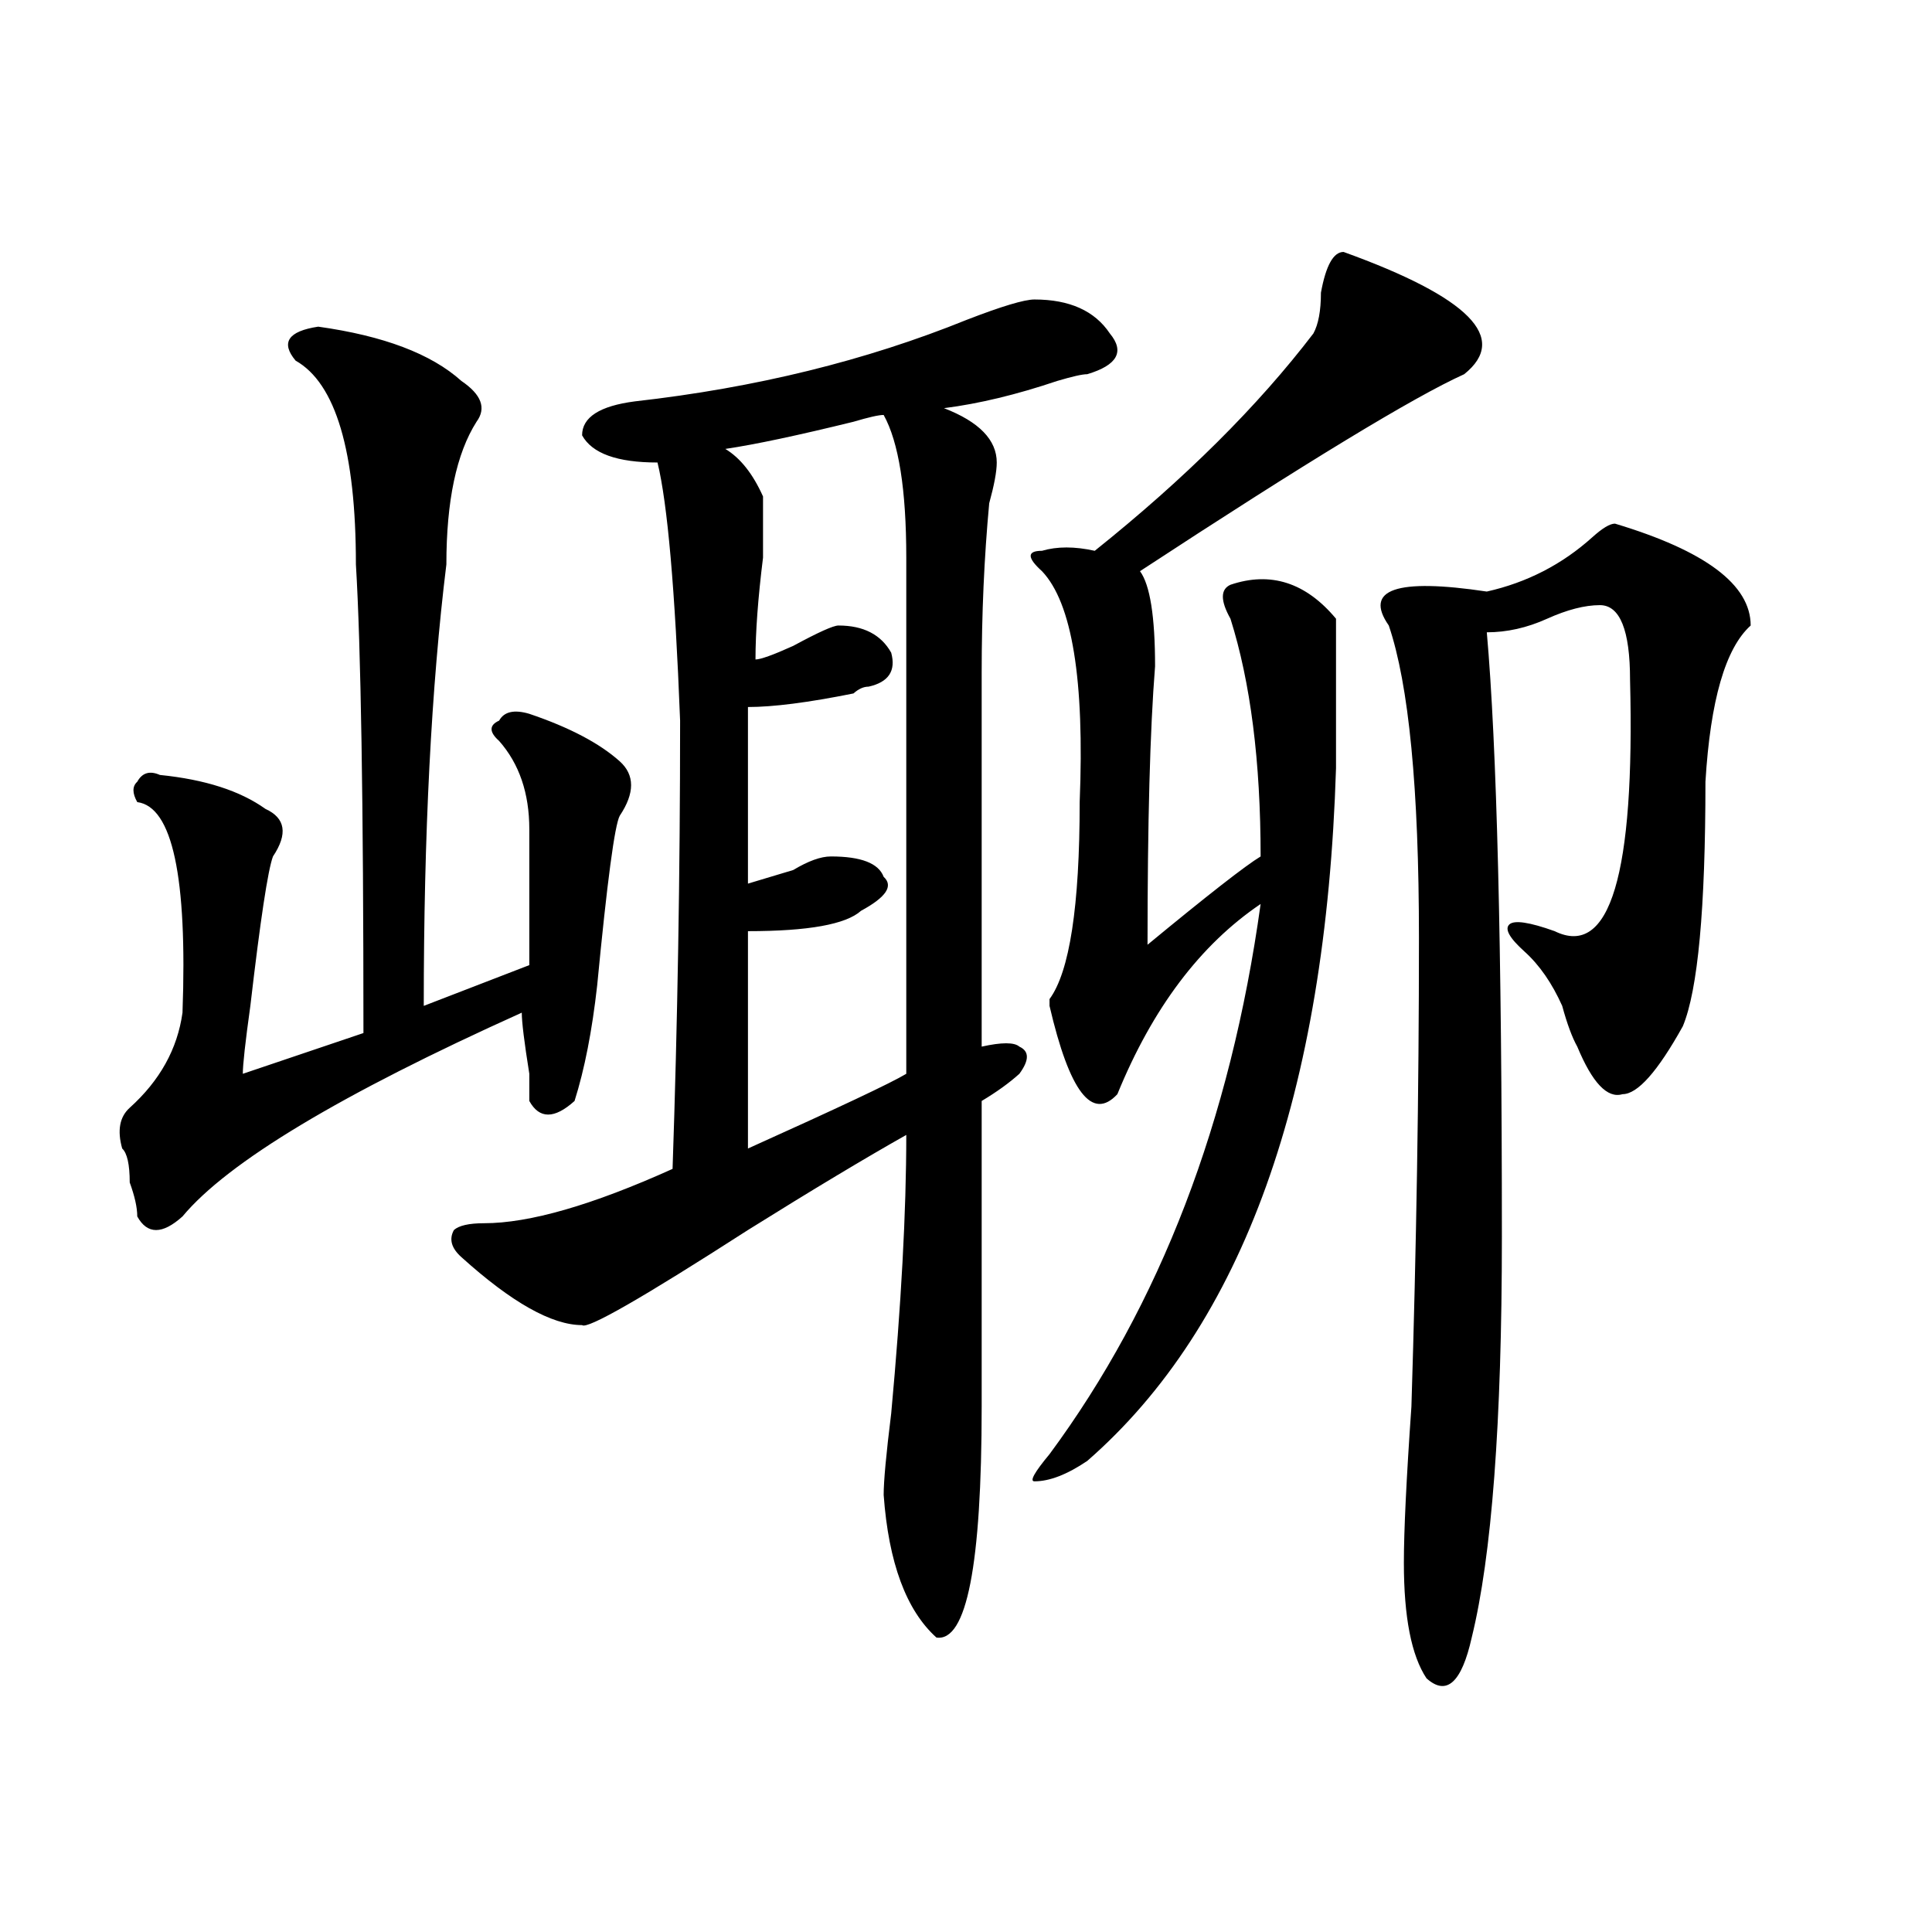
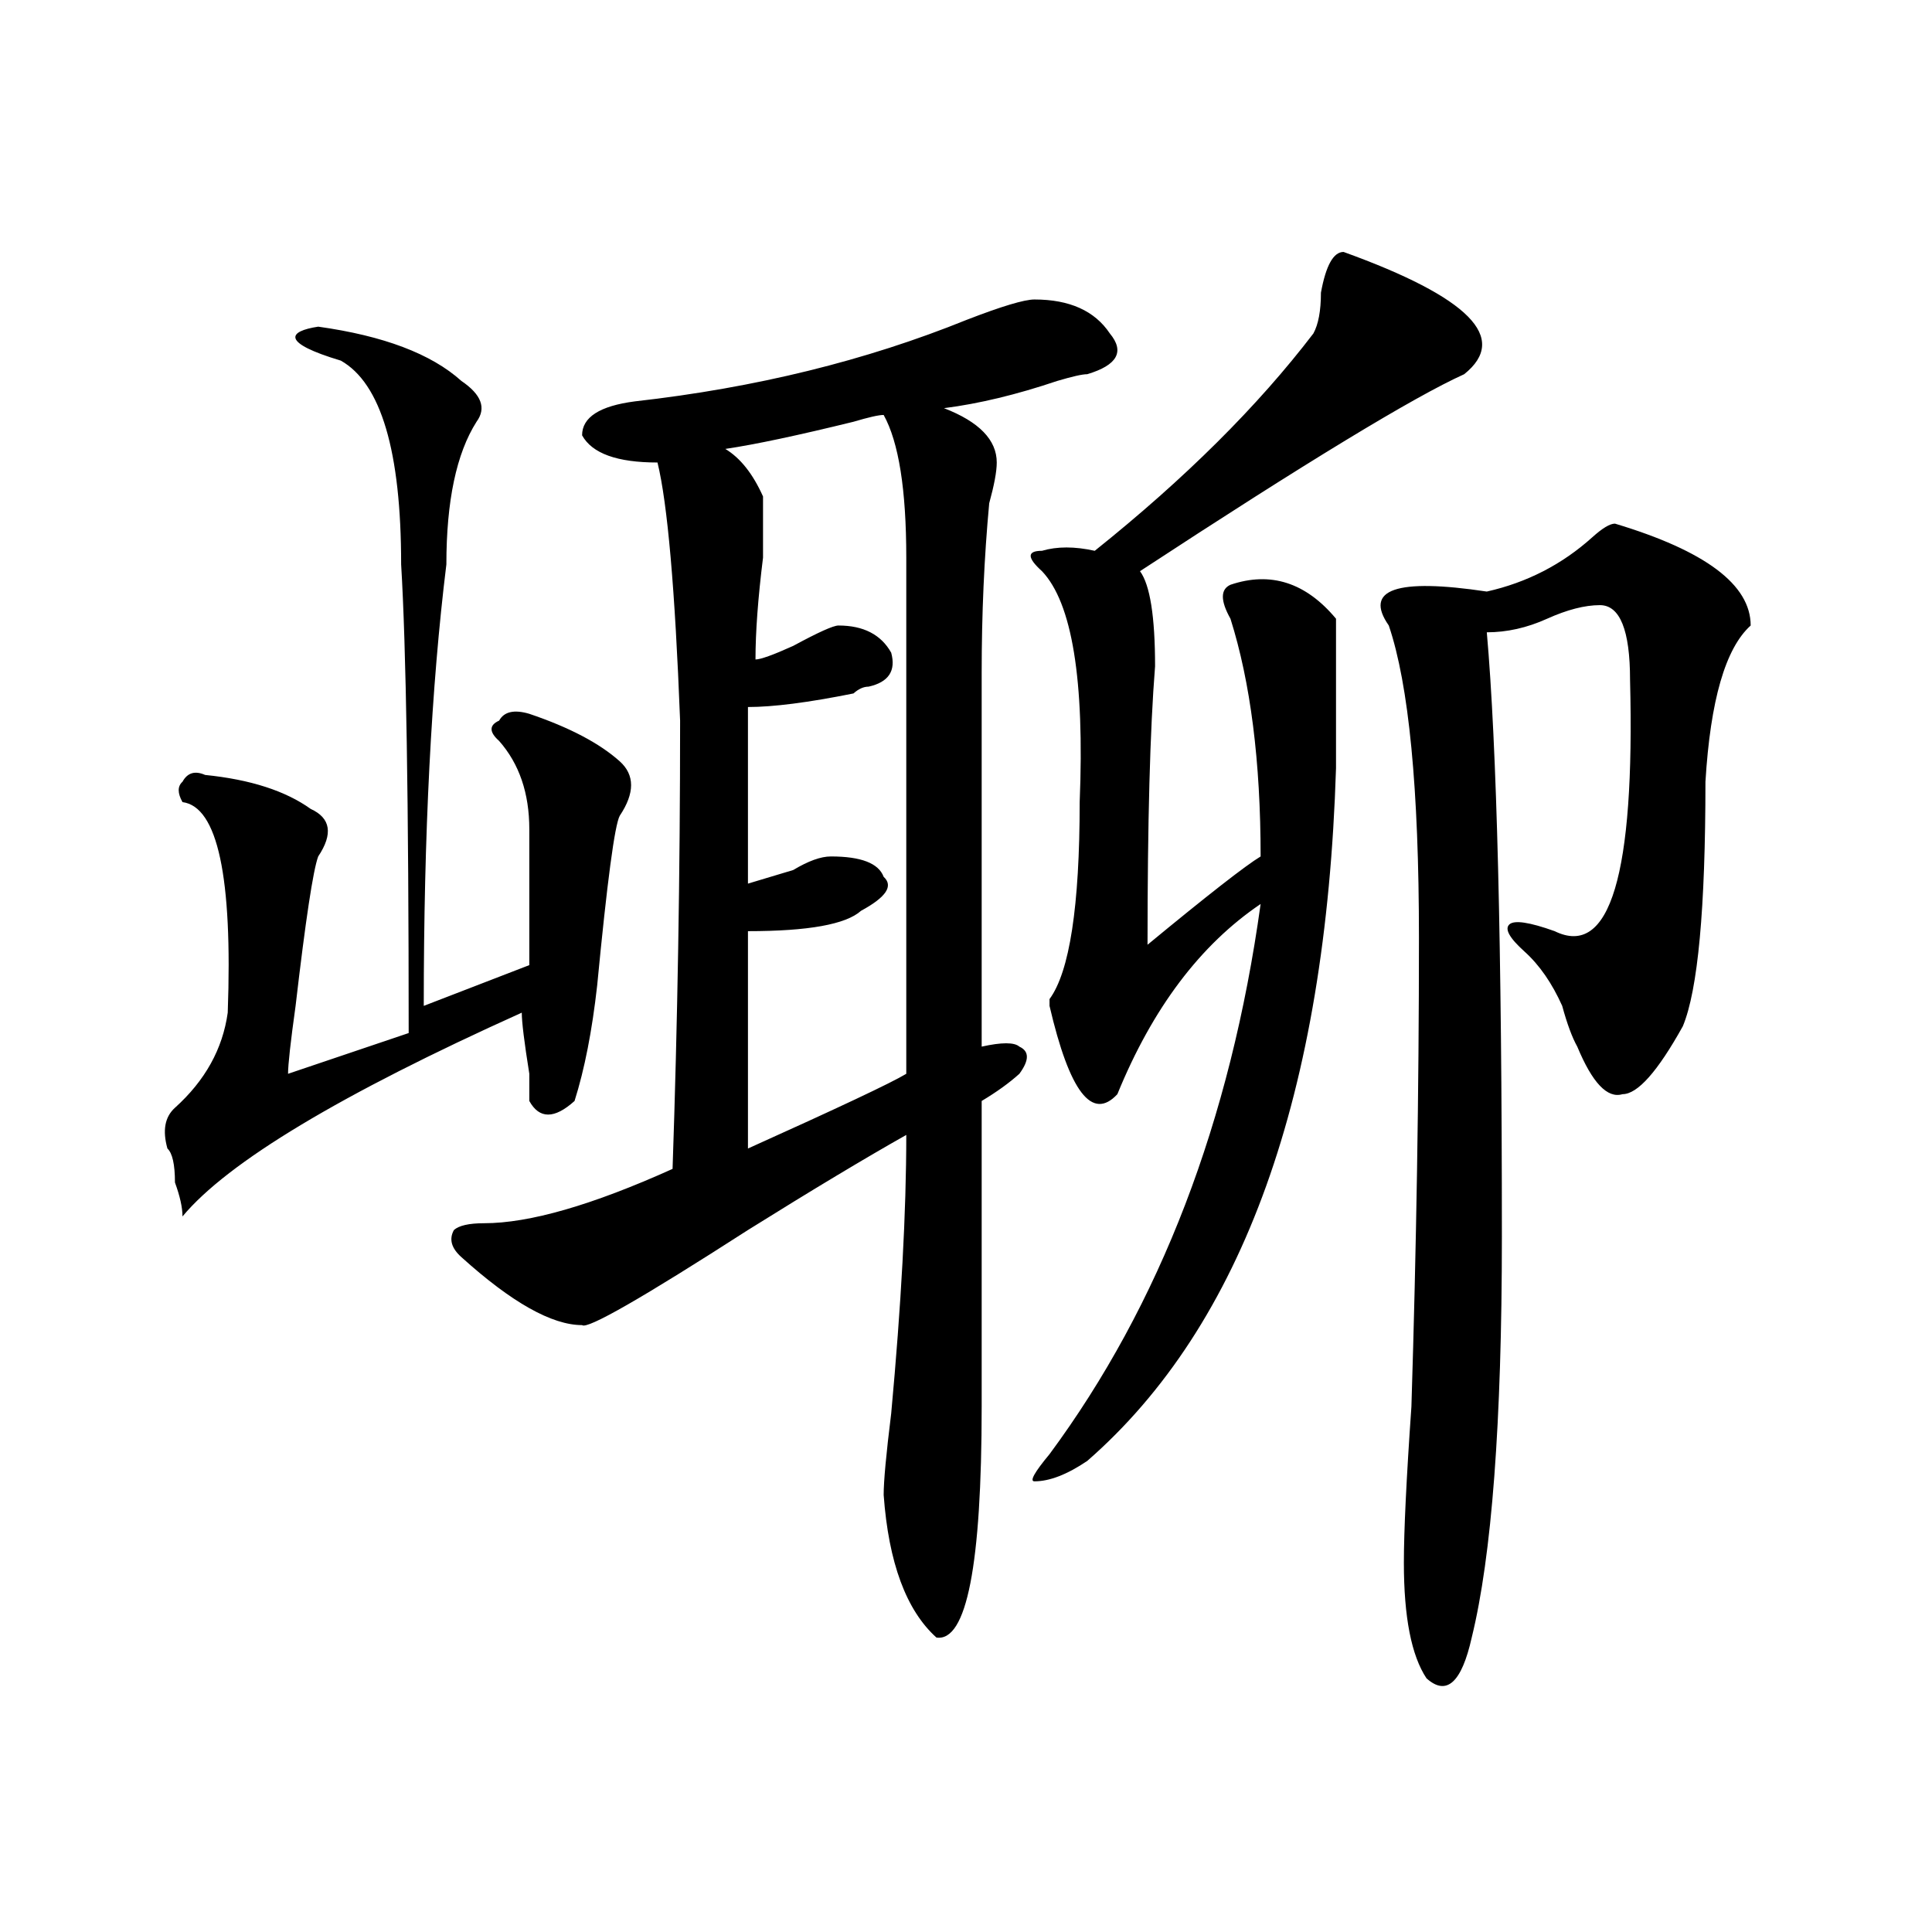
<svg xmlns="http://www.w3.org/2000/svg" version="1.1" id="图层_1" x="0px" y="0px" width="1000px" height="1000px" viewBox="0 0 1000 1000" enable-background="new 0 0 1000 1000" xml:space="preserve">
-   <path d="M164.703,169.078c33.779,4.724,58.535,14.063,74.145,28.125c10.365,7.031,12.987,14.063,7.805,21.094  c-10.427,16.425-15.609,41.034-15.609,73.828c-7.805,63.281-11.707,139.472-11.707,228.516l54.633-21.094c0-32.794,0-56.25,0-70.313  c0-18.731-5.244-33.948-15.609-45.703c-5.244-4.669-5.244-8.185,0-10.547c2.561-4.669,7.805-5.823,15.609-3.516  c20.792,7.031,36.401,15.271,46.828,24.609c7.805,7.031,7.805,16.425,0,28.125c-2.622,4.724-6.524,34.003-11.707,87.891  c-2.622,23.456-6.524,43.396-11.707,59.766c-10.427,9.394-18.231,9.394-23.414,0c0-2.308,0-7.031,0-14.063  c-2.622-16.37-3.902-26.917-3.902-31.641C176.41,566.344,117.875,601.5,94.461,629.625c-10.427,9.394-18.231,9.394-23.414,0  c0-4.669-1.342-10.547-3.902-17.578c0-9.339-1.342-15.216-3.902-17.578c-2.622-9.339-1.342-16.37,3.902-21.094  c15.609-14.063,24.694-30.433,27.316-49.219c2.561-70.313-5.244-106.622-23.414-108.984c-2.622-4.669-2.622-8.185,0-10.547  c2.561-4.669,6.463-5.823,11.707-3.516c23.414,2.362,41.584,8.239,54.633,17.578c10.365,4.724,11.707,12.909,3.902,24.609  c-2.622,7.031-6.524,32.849-11.707,77.344c-2.622,18.786-3.902,30.487-3.902,35.156l62.438-21.094  c0-119.531-1.342-200.391-3.902-242.578c0-58.558-10.427-93.714-31.219-105.469C145.191,177.317,149.094,171.44,164.703,169.078z   M535.426,155.016c18.17,0,31.219,5.877,39.023,17.578c7.805,9.394,3.902,16.425-11.707,21.094c-2.622,0-7.805,1.208-15.609,3.516  c-20.854,7.031-40.365,11.755-58.535,14.063c18.17,7.031,27.316,16.425,27.316,28.125c0,4.724-1.342,11.755-3.902,21.094  c-2.622,28.125-3.902,57.458-3.902,87.891c0,65.644,0,130.078,0,193.359c10.365-2.308,16.89-2.308,19.512,0  c5.183,2.362,5.183,7.031,0,14.063c-5.244,4.724-11.707,9.394-19.512,14.063c0,60.974,0,113.708,0,158.203  c0,82.067-7.805,121.838-23.414,119.531c-15.609-14.063-24.756-38.672-27.316-73.828c0-7.031,1.28-21.094,3.902-42.188  c5.183-56.25,7.805-104.261,7.805-144.141c-20.854,11.755-48.17,28.125-81.949,49.219c-54.633,35.156-83.291,51.581-85.852,49.219  c-15.609,0-36.463-11.7-62.438-35.156c-5.244-4.669-6.524-9.339-3.902-14.063c2.561-2.308,7.805-3.516,15.609-3.516  c23.414,0,55.913-9.339,97.559-28.125c2.561-74.981,3.902-152.325,3.902-232.031c-2.622-67.95-6.524-112.5-11.707-133.594  c-20.854,0-33.841-4.669-39.023-14.063c0-9.339,9.085-15.216,27.316-17.578c62.438-7.031,119.631-21.094,171.703-42.188  C518.475,158.531,530.182,155.016,535.426,155.016z M457.379,214.781c-2.622,0-7.805,1.208-15.609,3.516  c-28.658,7.031-50.73,11.755-66.34,14.063c7.805,4.724,14.268,12.909,19.512,24.609c0,7.031,0,17.578,0,31.641  c-2.622,21.094-3.902,38.672-3.902,52.734c2.561,0,9.085-2.308,19.512-7.031c12.987-7.031,20.792-10.547,23.414-10.547  c12.987,0,22.072,4.724,27.316,14.063c2.561,9.394-1.342,15.271-11.707,17.578c-2.622,0-5.244,1.208-7.805,3.516  c-23.414,4.724-41.646,7.031-54.633,7.031v91.406c7.805-2.308,15.609-4.669,23.414-7.031c7.805-4.669,14.268-7.031,19.512-7.031  c15.609,0,24.694,3.516,27.316,10.547c5.183,4.724,1.28,10.547-11.707,17.578c-7.805,7.031-27.316,10.547-58.535,10.547v112.5  c46.828-21.094,74.145-33.948,81.949-38.672c0-72.62,0-161.719,0-267.188C469.086,253.453,465.184,228.844,457.379,214.781z   M695.422,130.406c64.998,23.456,85.852,44.55,62.438,63.281c-26.036,11.755-81.949,45.703-167.801,101.953  c5.183,7.031,7.805,23.456,7.805,49.219c-2.622,32.849-3.902,80.859-3.902,144.141c31.219-25.763,50.73-40.979,58.535-45.703  c0-49.219-5.244-90.198-15.609-123.047c-5.244-9.339-5.244-15.216,0-17.578c20.792-7.031,39.023-1.153,54.633,17.578  c0,11.755,0,37.519,0,77.344c-5.244,168.75-48.17,288.281-128.777,358.594c-10.427,7.031-19.512,10.547-27.316,10.547  c-2.622,0,0-4.669,7.805-14.063c57.193-77.344,93.656-172.266,109.266-284.766c-31.219,21.094-55.975,53.942-74.145,98.438  c-13.049,14.063-24.756-1.153-35.121-45.703v-3.516c10.365-14.063,15.609-48.011,15.609-101.953  c2.561-63.281-3.902-103.106-19.512-119.531c-7.805-7.031-7.805-10.547,0-10.547c7.805-2.308,16.89-2.308,27.316,0  c46.828-37.464,84.51-74.981,113.168-112.5c2.561-4.669,3.902-11.701,3.902-21.094C686.275,137.438,690.178,130.406,695.422,130.406  z M835.906,271.031c46.828,14.063,70.242,31.641,70.242,52.734c-13.049,11.755-20.854,38.672-23.414,80.859  c0,65.644-3.902,107.831-11.707,126.563c-13.049,23.456-23.414,35.156-31.219,35.156c-7.805,2.362-15.609-5.823-23.414-24.609  c-2.622-4.669-5.244-11.7-7.805-21.094c-5.244-11.7-11.707-21.094-19.512-28.125s-10.427-11.7-7.805-14.063  c2.561-2.308,10.365-1.153,23.414,3.516c28.597,14.063,41.584-29.278,39.023-130.078c0-25.763-5.244-38.672-15.609-38.672  c-7.805,0-16.951,2.362-27.316,7.031c-10.427,4.724-20.854,7.031-31.219,7.031c5.183,58.612,7.805,162.927,7.805,312.891  c0,96.13-5.244,165.234-15.609,207.422c-5.244,23.4-13.049,30.432-23.414,21.094c-7.805-11.756-11.707-31.641-11.707-59.766  c0-16.37,1.28-43.341,3.902-80.859c2.561-82.013,3.902-162.872,3.902-242.578c0-77.344-5.244-131.231-15.609-161.719  c-13.049-18.731,3.902-24.609,50.73-17.578c20.792-4.669,39.023-14.063,54.633-28.125  C829.382,273.394,833.284,271.031,835.906,271.031z" />
+   <path d="M164.703,169.078c33.779,4.724,58.535,14.063,74.145,28.125c10.365,7.031,12.987,14.063,7.805,21.094  c-10.427,16.425-15.609,41.034-15.609,73.828c-7.805,63.281-11.707,139.472-11.707,228.516l54.633-21.094c0-32.794,0-56.25,0-70.313  c0-18.731-5.244-33.948-15.609-45.703c-5.244-4.669-5.244-8.185,0-10.547c2.561-4.669,7.805-5.823,15.609-3.516  c20.792,7.031,36.401,15.271,46.828,24.609c7.805,7.031,7.805,16.425,0,28.125c-2.622,4.724-6.524,34.003-11.707,87.891  c-2.622,23.456-6.524,43.396-11.707,59.766c-10.427,9.394-18.231,9.394-23.414,0c0-2.308,0-7.031,0-14.063  c-2.622-16.37-3.902-26.917-3.902-31.641C176.41,566.344,117.875,601.5,94.461,629.625c0-4.669-1.342-10.547-3.902-17.578c0-9.339-1.342-15.216-3.902-17.578c-2.622-9.339-1.342-16.37,3.902-21.094  c15.609-14.063,24.694-30.433,27.316-49.219c2.561-70.313-5.244-106.622-23.414-108.984c-2.622-4.669-2.622-8.185,0-10.547  c2.561-4.669,6.463-5.823,11.707-3.516c23.414,2.362,41.584,8.239,54.633,17.578c10.365,4.724,11.707,12.909,3.902,24.609  c-2.622,7.031-6.524,32.849-11.707,77.344c-2.622,18.786-3.902,30.487-3.902,35.156l62.438-21.094  c0-119.531-1.342-200.391-3.902-242.578c0-58.558-10.427-93.714-31.219-105.469C145.191,177.317,149.094,171.44,164.703,169.078z   M535.426,155.016c18.17,0,31.219,5.877,39.023,17.578c7.805,9.394,3.902,16.425-11.707,21.094c-2.622,0-7.805,1.208-15.609,3.516  c-20.854,7.031-40.365,11.755-58.535,14.063c18.17,7.031,27.316,16.425,27.316,28.125c0,4.724-1.342,11.755-3.902,21.094  c-2.622,28.125-3.902,57.458-3.902,87.891c0,65.644,0,130.078,0,193.359c10.365-2.308,16.89-2.308,19.512,0  c5.183,2.362,5.183,7.031,0,14.063c-5.244,4.724-11.707,9.394-19.512,14.063c0,60.974,0,113.708,0,158.203  c0,82.067-7.805,121.838-23.414,119.531c-15.609-14.063-24.756-38.672-27.316-73.828c0-7.031,1.28-21.094,3.902-42.188  c5.183-56.25,7.805-104.261,7.805-144.141c-20.854,11.755-48.17,28.125-81.949,49.219c-54.633,35.156-83.291,51.581-85.852,49.219  c-15.609,0-36.463-11.7-62.438-35.156c-5.244-4.669-6.524-9.339-3.902-14.063c2.561-2.308,7.805-3.516,15.609-3.516  c23.414,0,55.913-9.339,97.559-28.125c2.561-74.981,3.902-152.325,3.902-232.031c-2.622-67.95-6.524-112.5-11.707-133.594  c-20.854,0-33.841-4.669-39.023-14.063c0-9.339,9.085-15.216,27.316-17.578c62.438-7.031,119.631-21.094,171.703-42.188  C518.475,158.531,530.182,155.016,535.426,155.016z M457.379,214.781c-2.622,0-7.805,1.208-15.609,3.516  c-28.658,7.031-50.73,11.755-66.34,14.063c7.805,4.724,14.268,12.909,19.512,24.609c0,7.031,0,17.578,0,31.641  c-2.622,21.094-3.902,38.672-3.902,52.734c2.561,0,9.085-2.308,19.512-7.031c12.987-7.031,20.792-10.547,23.414-10.547  c12.987,0,22.072,4.724,27.316,14.063c2.561,9.394-1.342,15.271-11.707,17.578c-2.622,0-5.244,1.208-7.805,3.516  c-23.414,4.724-41.646,7.031-54.633,7.031v91.406c7.805-2.308,15.609-4.669,23.414-7.031c7.805-4.669,14.268-7.031,19.512-7.031  c15.609,0,24.694,3.516,27.316,10.547c5.183,4.724,1.28,10.547-11.707,17.578c-7.805,7.031-27.316,10.547-58.535,10.547v112.5  c46.828-21.094,74.145-33.948,81.949-38.672c0-72.62,0-161.719,0-267.188C469.086,253.453,465.184,228.844,457.379,214.781z   M695.422,130.406c64.998,23.456,85.852,44.55,62.438,63.281c-26.036,11.755-81.949,45.703-167.801,101.953  c5.183,7.031,7.805,23.456,7.805,49.219c-2.622,32.849-3.902,80.859-3.902,144.141c31.219-25.763,50.73-40.979,58.535-45.703  c0-49.219-5.244-90.198-15.609-123.047c-5.244-9.339-5.244-15.216,0-17.578c20.792-7.031,39.023-1.153,54.633,17.578  c0,11.755,0,37.519,0,77.344c-5.244,168.75-48.17,288.281-128.777,358.594c-10.427,7.031-19.512,10.547-27.316,10.547  c-2.622,0,0-4.669,7.805-14.063c57.193-77.344,93.656-172.266,109.266-284.766c-31.219,21.094-55.975,53.942-74.145,98.438  c-13.049,14.063-24.756-1.153-35.121-45.703v-3.516c10.365-14.063,15.609-48.011,15.609-101.953  c2.561-63.281-3.902-103.106-19.512-119.531c-7.805-7.031-7.805-10.547,0-10.547c7.805-2.308,16.89-2.308,27.316,0  c46.828-37.464,84.51-74.981,113.168-112.5c2.561-4.669,3.902-11.701,3.902-21.094C686.275,137.438,690.178,130.406,695.422,130.406  z M835.906,271.031c46.828,14.063,70.242,31.641,70.242,52.734c-13.049,11.755-20.854,38.672-23.414,80.859  c0,65.644-3.902,107.831-11.707,126.563c-13.049,23.456-23.414,35.156-31.219,35.156c-7.805,2.362-15.609-5.823-23.414-24.609  c-2.622-4.669-5.244-11.7-7.805-21.094c-5.244-11.7-11.707-21.094-19.512-28.125s-10.427-11.7-7.805-14.063  c2.561-2.308,10.365-1.153,23.414,3.516c28.597,14.063,41.584-29.278,39.023-130.078c0-25.763-5.244-38.672-15.609-38.672  c-7.805,0-16.951,2.362-27.316,7.031c-10.427,4.724-20.854,7.031-31.219,7.031c5.183,58.612,7.805,162.927,7.805,312.891  c0,96.13-5.244,165.234-15.609,207.422c-5.244,23.4-13.049,30.432-23.414,21.094c-7.805-11.756-11.707-31.641-11.707-59.766  c0-16.37,1.28-43.341,3.902-80.859c2.561-82.013,3.902-162.872,3.902-242.578c0-77.344-5.244-131.231-15.609-161.719  c-13.049-18.731,3.902-24.609,50.73-17.578c20.792-4.669,39.023-14.063,54.633-28.125  C829.382,273.394,833.284,271.031,835.906,271.031z" />
</svg>